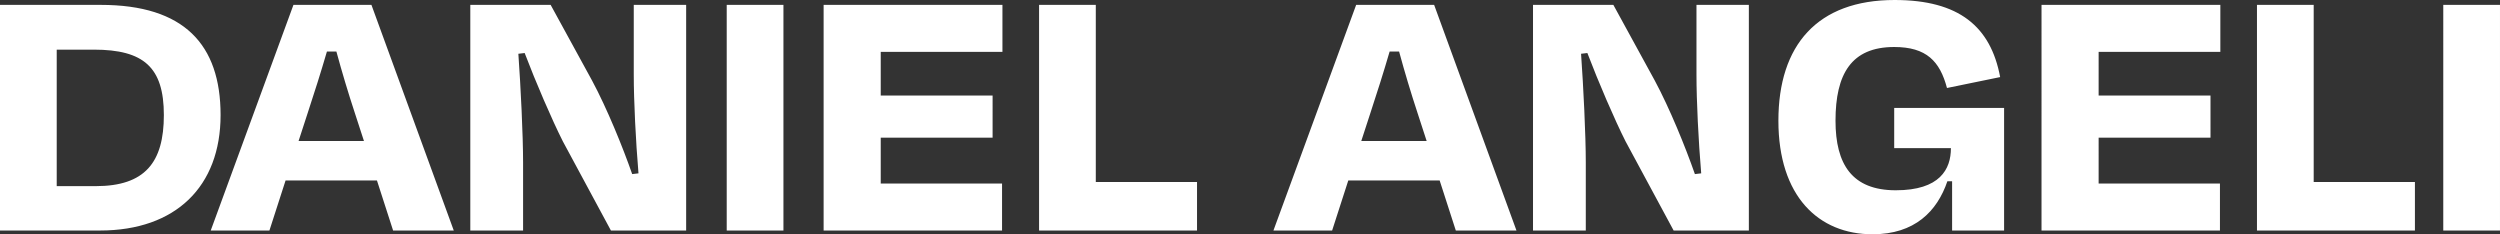
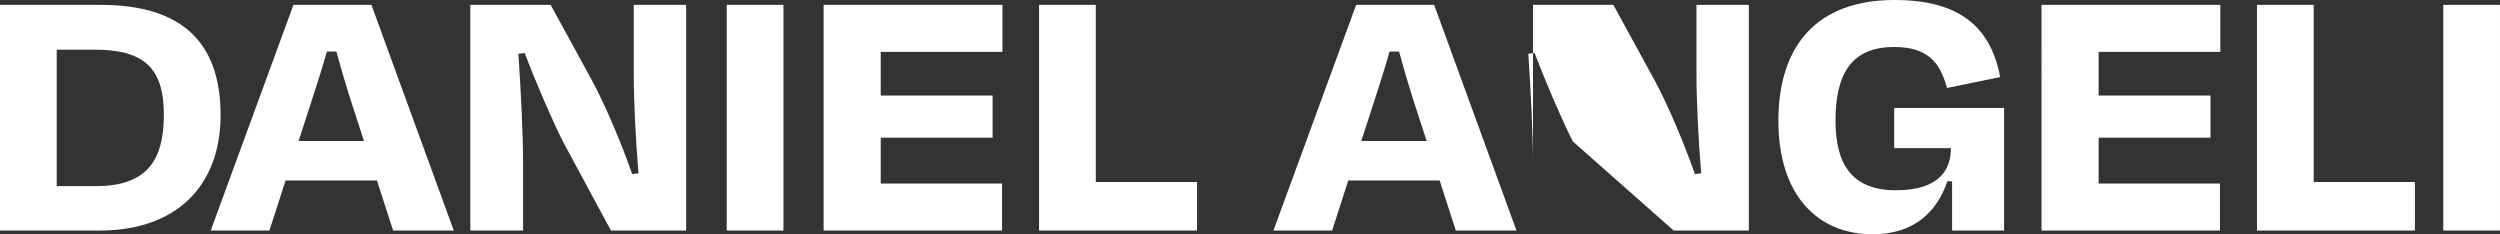
<svg xmlns="http://www.w3.org/2000/svg" width="1376.819" height="129.02" viewBox="0 0 1376.819 129.02">
  <rect x="0" y="0" width="1376.819" height="129.02" fill="#333333" stroke="none" />
-   <path id="Tracé_42" data-name="Tracé 42" d="M77.628,232.836c27.549,0,38.613,9.733,38.613,36.034,0,26.094-10.412,39.141-37.528,39.141H57.237V232.836ZM26,332.449H81.1c41.649,0,66.379-24.23,66.379-63.578,0-38.934-20.174-60.679-65.945-60.679H26Zm216.491,0H275.9L230.56,208.192H187.609L142.055,332.449h32.322L183.27,304.9H233.6Zm-47.073-64.613c3.688-11.183,7.375-22.78,10.629-33.963h5.206c3.037,11.183,6.508,22.78,10.2,33.963l4.989,15.325H190.429ZM362.45,332.449h41.433V208.192H375.031V246.5c0,14.7,1.085,36.449,2.6,54.466l-3.471.414c-5.206-14.911-13.883-36.241-22.126-51.566L329.26,208.192H285.008V332.449h29.068V294.964c0-15.118-1.3-41.419-2.6-59.85l3.471-.414c6.074,15.946,14.968,36.656,21.042,48.667Zm95.013,0V208.192H426.225V332.449Zm22.126,0h98.267V306.562H511.043V281.3h61.607V258.1H511.043V234.079h67.03V208.192H479.589ZM629.484,208.192H598.247V332.449h86.987V305.733H629.484ZM827.753,332.449h33.406L815.822,208.192H772.871L727.317,332.449h32.322l8.894-27.544h50.326ZM780.68,267.835c3.688-11.183,7.376-22.78,10.629-33.963h5.206c3.037,11.183,6.508,22.78,10.2,33.963L811.7,283.16H775.691Zm167.032,64.613h41.432V208.192H960.294V246.5c0,14.7,1.085,36.449,2.6,54.466l-3.471.414c-5.206-14.911-13.883-36.241-22.126-51.566l-22.777-41.626H870.27V332.449h29.068V294.964c0-15.118-1.3-41.419-2.6-59.85l3.471-.414c6.074,15.946,14.968,36.656,21.042,48.667Zm109.547,2.071c23.211,0,35.575-12.633,41.216-29.2h2.6v27.129h28.634V264.936h-60.522v22.159h31.237c0,11.6-6.074,23.195-30.37,23.195-24.078,0-33.189-14.289-33.189-38.312,0-25.68,8.677-40.59,32.322-40.59,17.788,0,25.163,7.869,29.068,22.573l29.285-6.006c-5.206-27.751-22.56-42.454-58.136-42.454-42.517,0-63.993,24.851-63.993,66.477S1027.54,334.52,1057.259,334.52Zm93.06-2.071h98.267V306.562h-66.812V281.3h61.606V258.1h-61.606V234.079h67.03V208.192h-98.484Zm149.895-124.256h-31.237V332.449h86.987V305.733h-55.75Zm102.6,124.256V208.192h-31.237V332.449Z" transform="translate(-26 -205.5)" fill="#fff" />
+   <path id="Tracé_42" data-name="Tracé 42" d="M77.628,232.836c27.549,0,38.613,9.733,38.613,36.034,0,26.094-10.412,39.141-37.528,39.141H57.237V232.836ZM26,332.449H81.1c41.649,0,66.379-24.23,66.379-63.578,0-38.934-20.174-60.679-65.945-60.679H26Zm216.491,0H275.9L230.56,208.192H187.609L142.055,332.449h32.322L183.27,304.9H233.6Zm-47.073-64.613c3.688-11.183,7.375-22.78,10.629-33.963h5.206c3.037,11.183,6.508,22.78,10.2,33.963l4.989,15.325H190.429ZM362.45,332.449h41.433V208.192H375.031V246.5c0,14.7,1.085,36.449,2.6,54.466l-3.471.414c-5.206-14.911-13.883-36.241-22.126-51.566L329.26,208.192H285.008V332.449h29.068V294.964c0-15.118-1.3-41.419-2.6-59.85l3.471-.414c6.074,15.946,14.968,36.656,21.042,48.667Zm95.013,0V208.192H426.225V332.449Zm22.126,0h98.267V306.562H511.043V281.3h61.607V258.1H511.043V234.079h67.03V208.192H479.589ZM629.484,208.192H598.247V332.449h86.987V305.733H629.484ZM827.753,332.449h33.406L815.822,208.192H772.871L727.317,332.449h32.322l8.894-27.544h50.326ZM780.68,267.835c3.688-11.183,7.376-22.78,10.629-33.963h5.206c3.037,11.183,6.508,22.78,10.2,33.963L811.7,283.16H775.691Zm167.032,64.613h41.432V208.192H960.294V246.5c0,14.7,1.085,36.449,2.6,54.466l-3.471.414c-5.206-14.911-13.883-36.241-22.126-51.566l-22.777-41.626H870.27V332.449V294.964c0-15.118-1.3-41.419-2.6-59.85l3.471-.414c6.074,15.946,14.968,36.656,21.042,48.667Zm109.547,2.071c23.211,0,35.575-12.633,41.216-29.2h2.6v27.129h28.634V264.936h-60.522v22.159h31.237c0,11.6-6.074,23.195-30.37,23.195-24.078,0-33.189-14.289-33.189-38.312,0-25.68,8.677-40.59,32.322-40.59,17.788,0,25.163,7.869,29.068,22.573l29.285-6.006c-5.206-27.751-22.56-42.454-58.136-42.454-42.517,0-63.993,24.851-63.993,66.477S1027.54,334.52,1057.259,334.52Zm93.06-2.071h98.267V306.562h-66.812V281.3h61.606V258.1h-61.606V234.079h67.03V208.192h-98.484Zm149.895-124.256h-31.237V332.449h86.987V305.733h-55.75Zm102.6,124.256V208.192h-31.237V332.449Z" transform="translate(-26 -205.5)" fill="#fff" />
</svg>